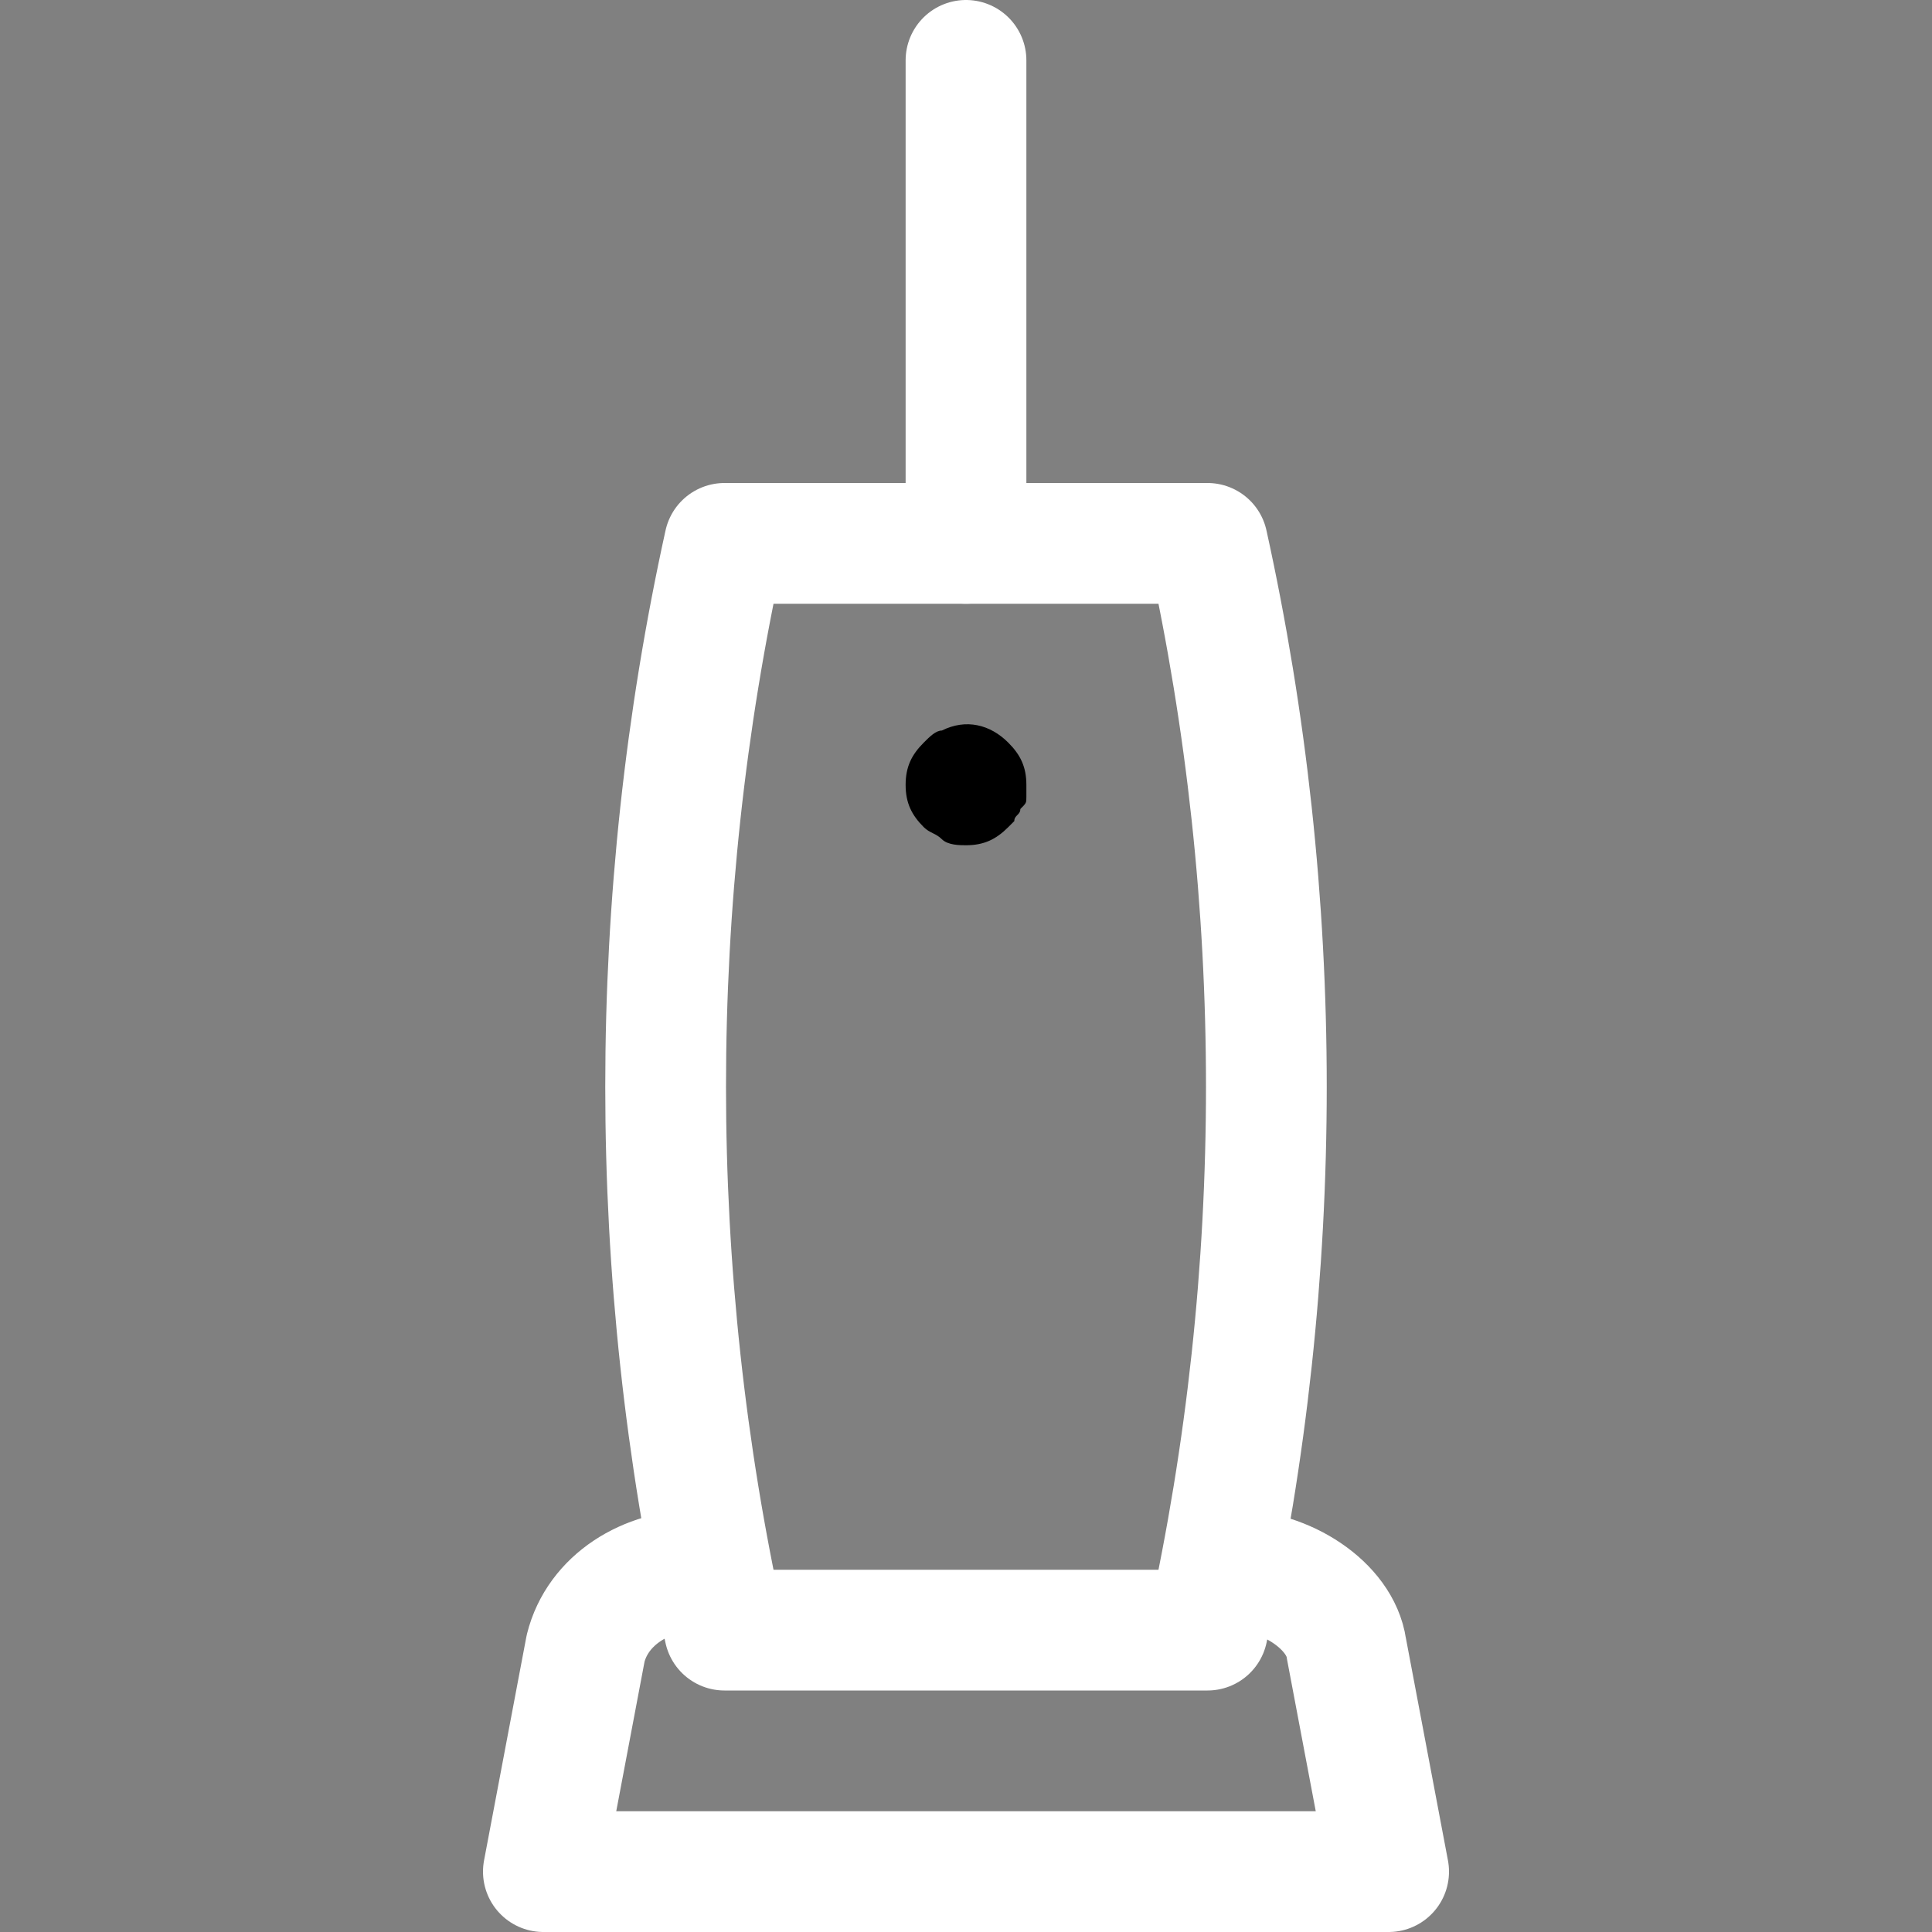
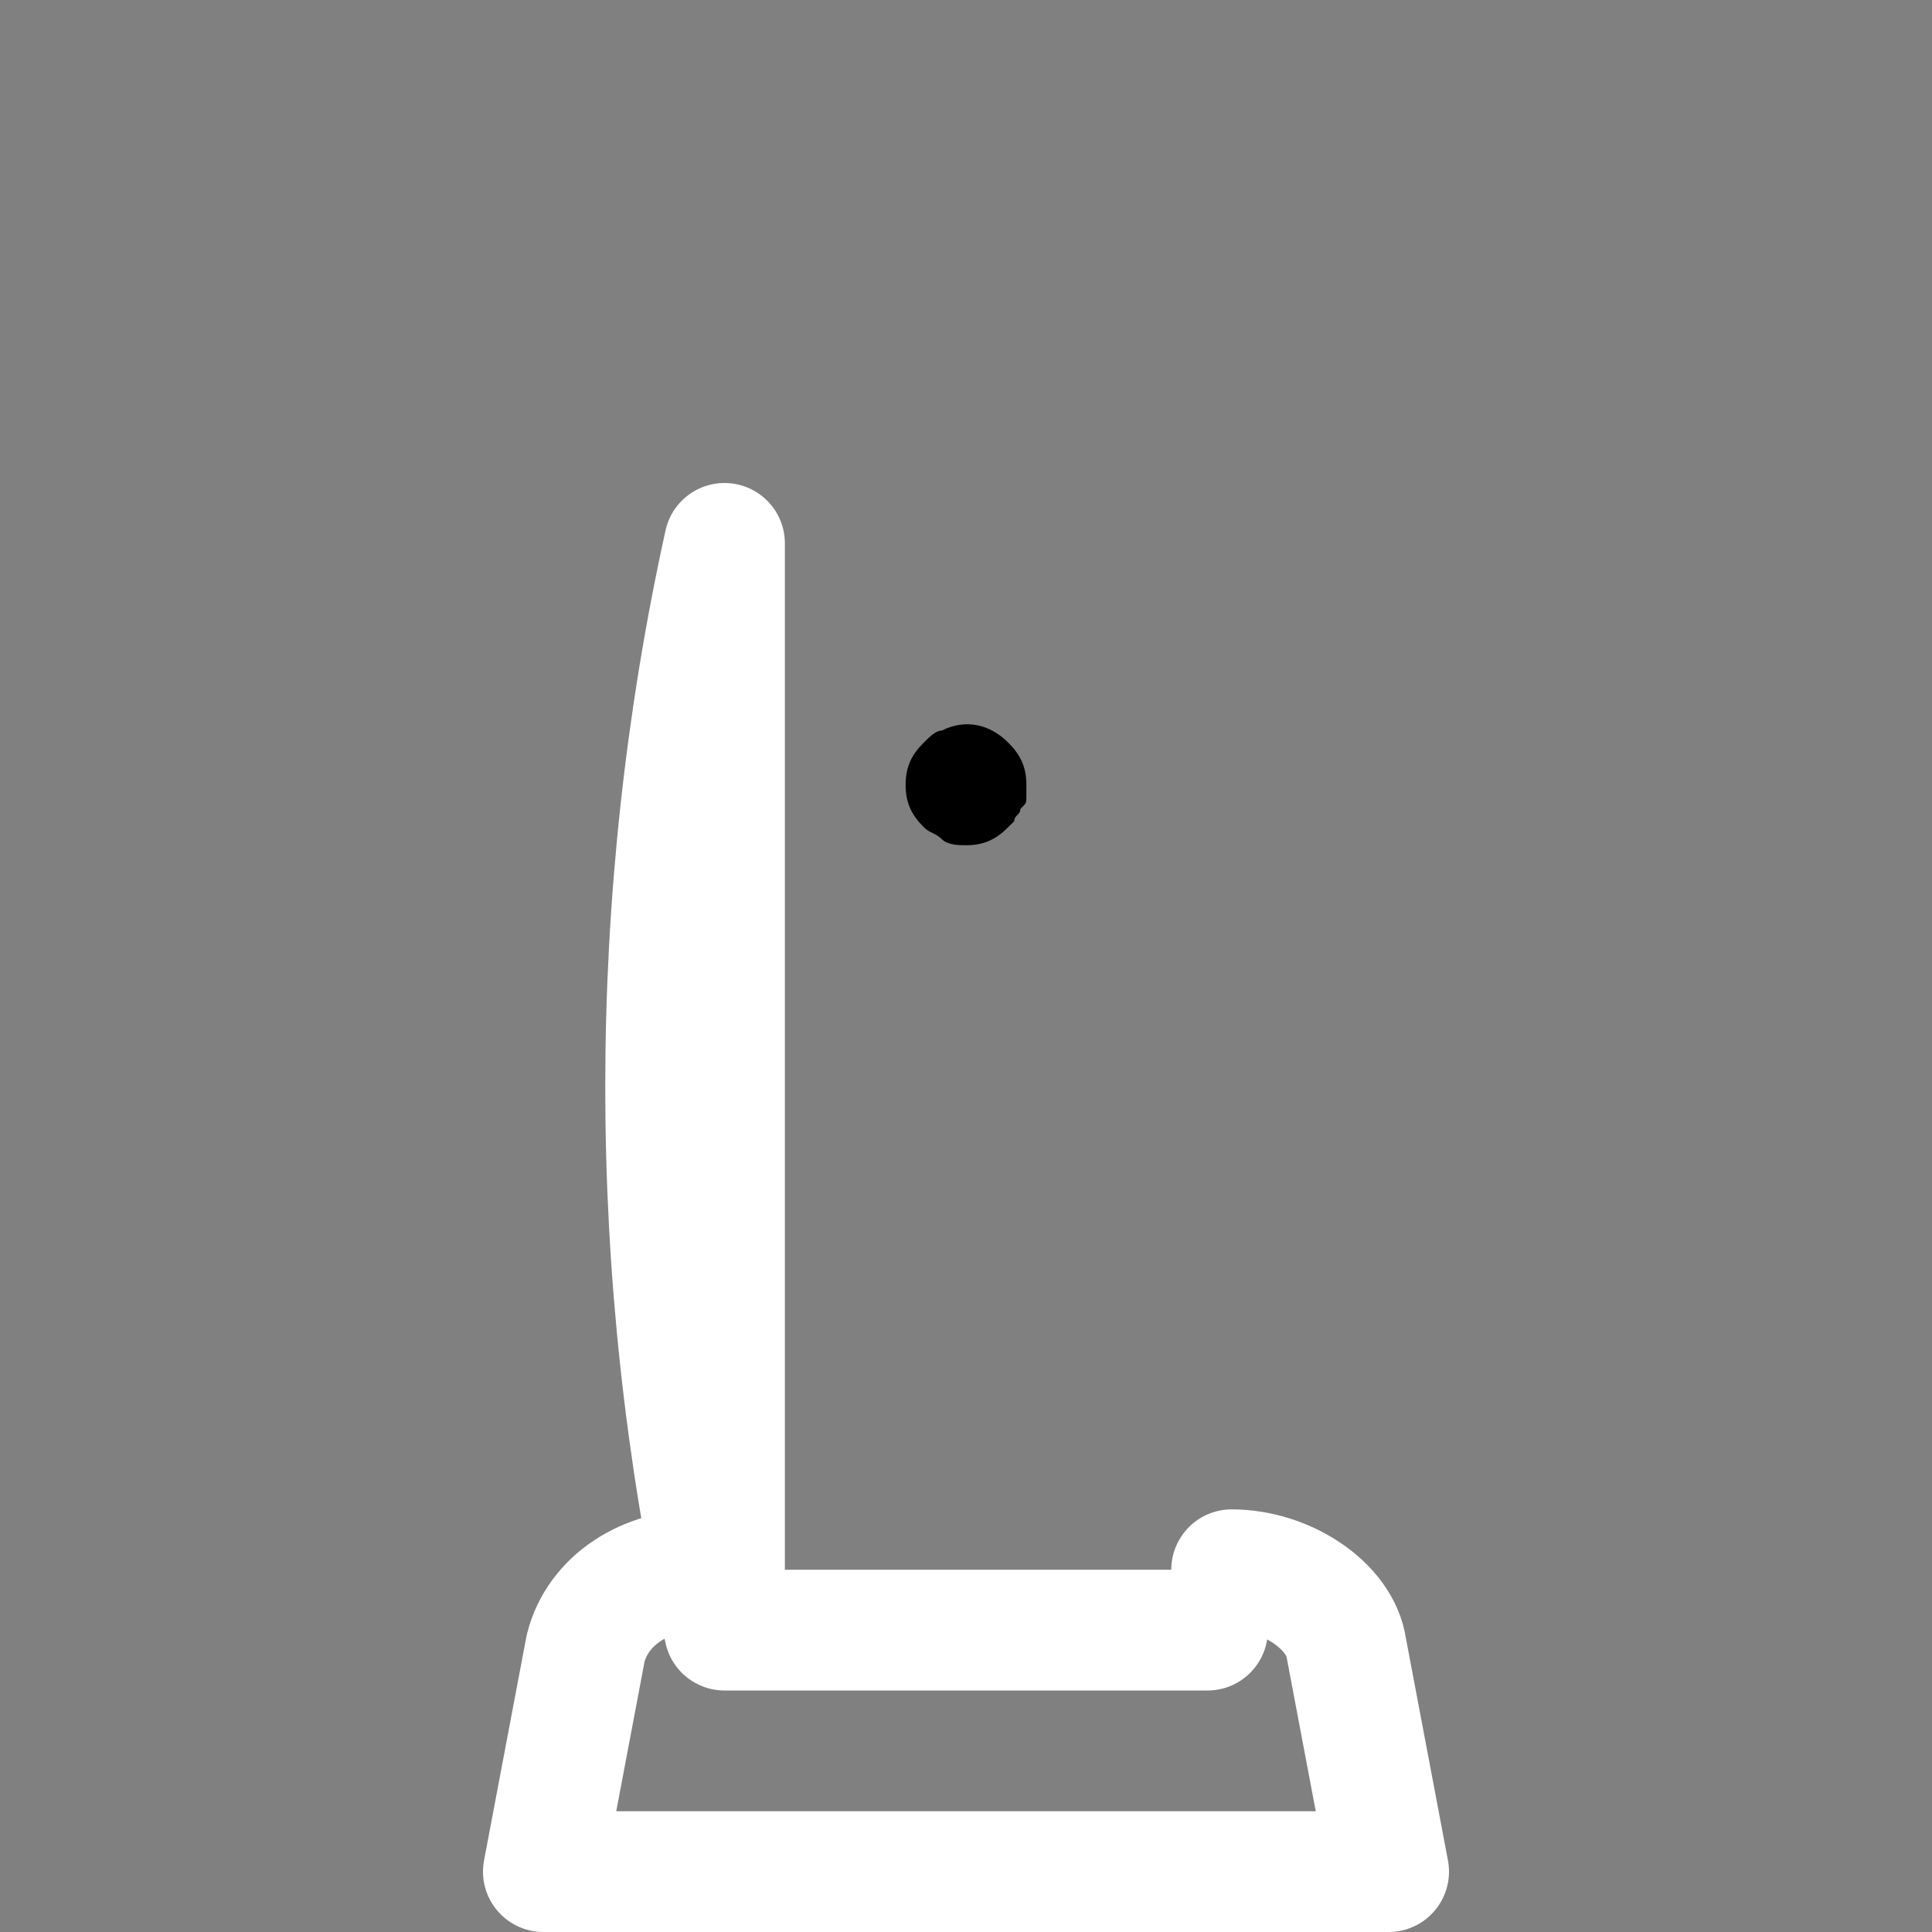
<svg xmlns="http://www.w3.org/2000/svg" version="1.1" id="Icons" viewBox="0 0 32 32" xml:space="preserve">
  <rect x="0" y="0" width="32" height="32" fill="#808080" stroke="none" />
  <style type="text/css">
	.st0{fill:none;stroke:#ffffff;stroke-width:2;stroke-linecap:round;stroke-linejoin:round;stroke-miterlimit:10;}
</style>
-   <path class="st0" d="M12,9L12,9c-1.3,5.9-1.3,12.1,0,18l0,0h8l0,0c1.3-5.9,1.3-12.1,0-18l0,0H12z" />
+   <path class="st0" d="M12,9L12,9c-1.3,5.9-1.3,12.1,0,18l0,0h8l0,0l0,0H12z" />
  <path class="st0" d="M20.4,26c0.9,0,1.8,0.6,1.9,1.3L23,31H9l0.7-3.7c0.2-0.8,1-1.3,1.9-1.3" />
-   <line class="st0" x1="16" y1="1" x2="16" y2="9" />
  <g>
    <path d="M16,14c-0.1,0-0.3,0-0.4-0.1c-0.1-0.1-0.2-0.1-0.3-0.2C15.1,13.5,15,13.3,15,13c0-0.3,0.1-0.5,0.3-0.7   c0.1-0.1,0.2-0.2,0.3-0.2c0.4-0.2,0.8-0.1,1.1,0.2c0.2,0.2,0.3,0.4,0.3,0.7c0,0.1,0,0.1,0,0.2c0,0.1,0,0.1-0.1,0.2   c0,0.1-0.1,0.1-0.1,0.2c0,0-0.1,0.1-0.1,0.1C16.5,13.9,16.3,14,16,14z" />
  </g>
</svg>